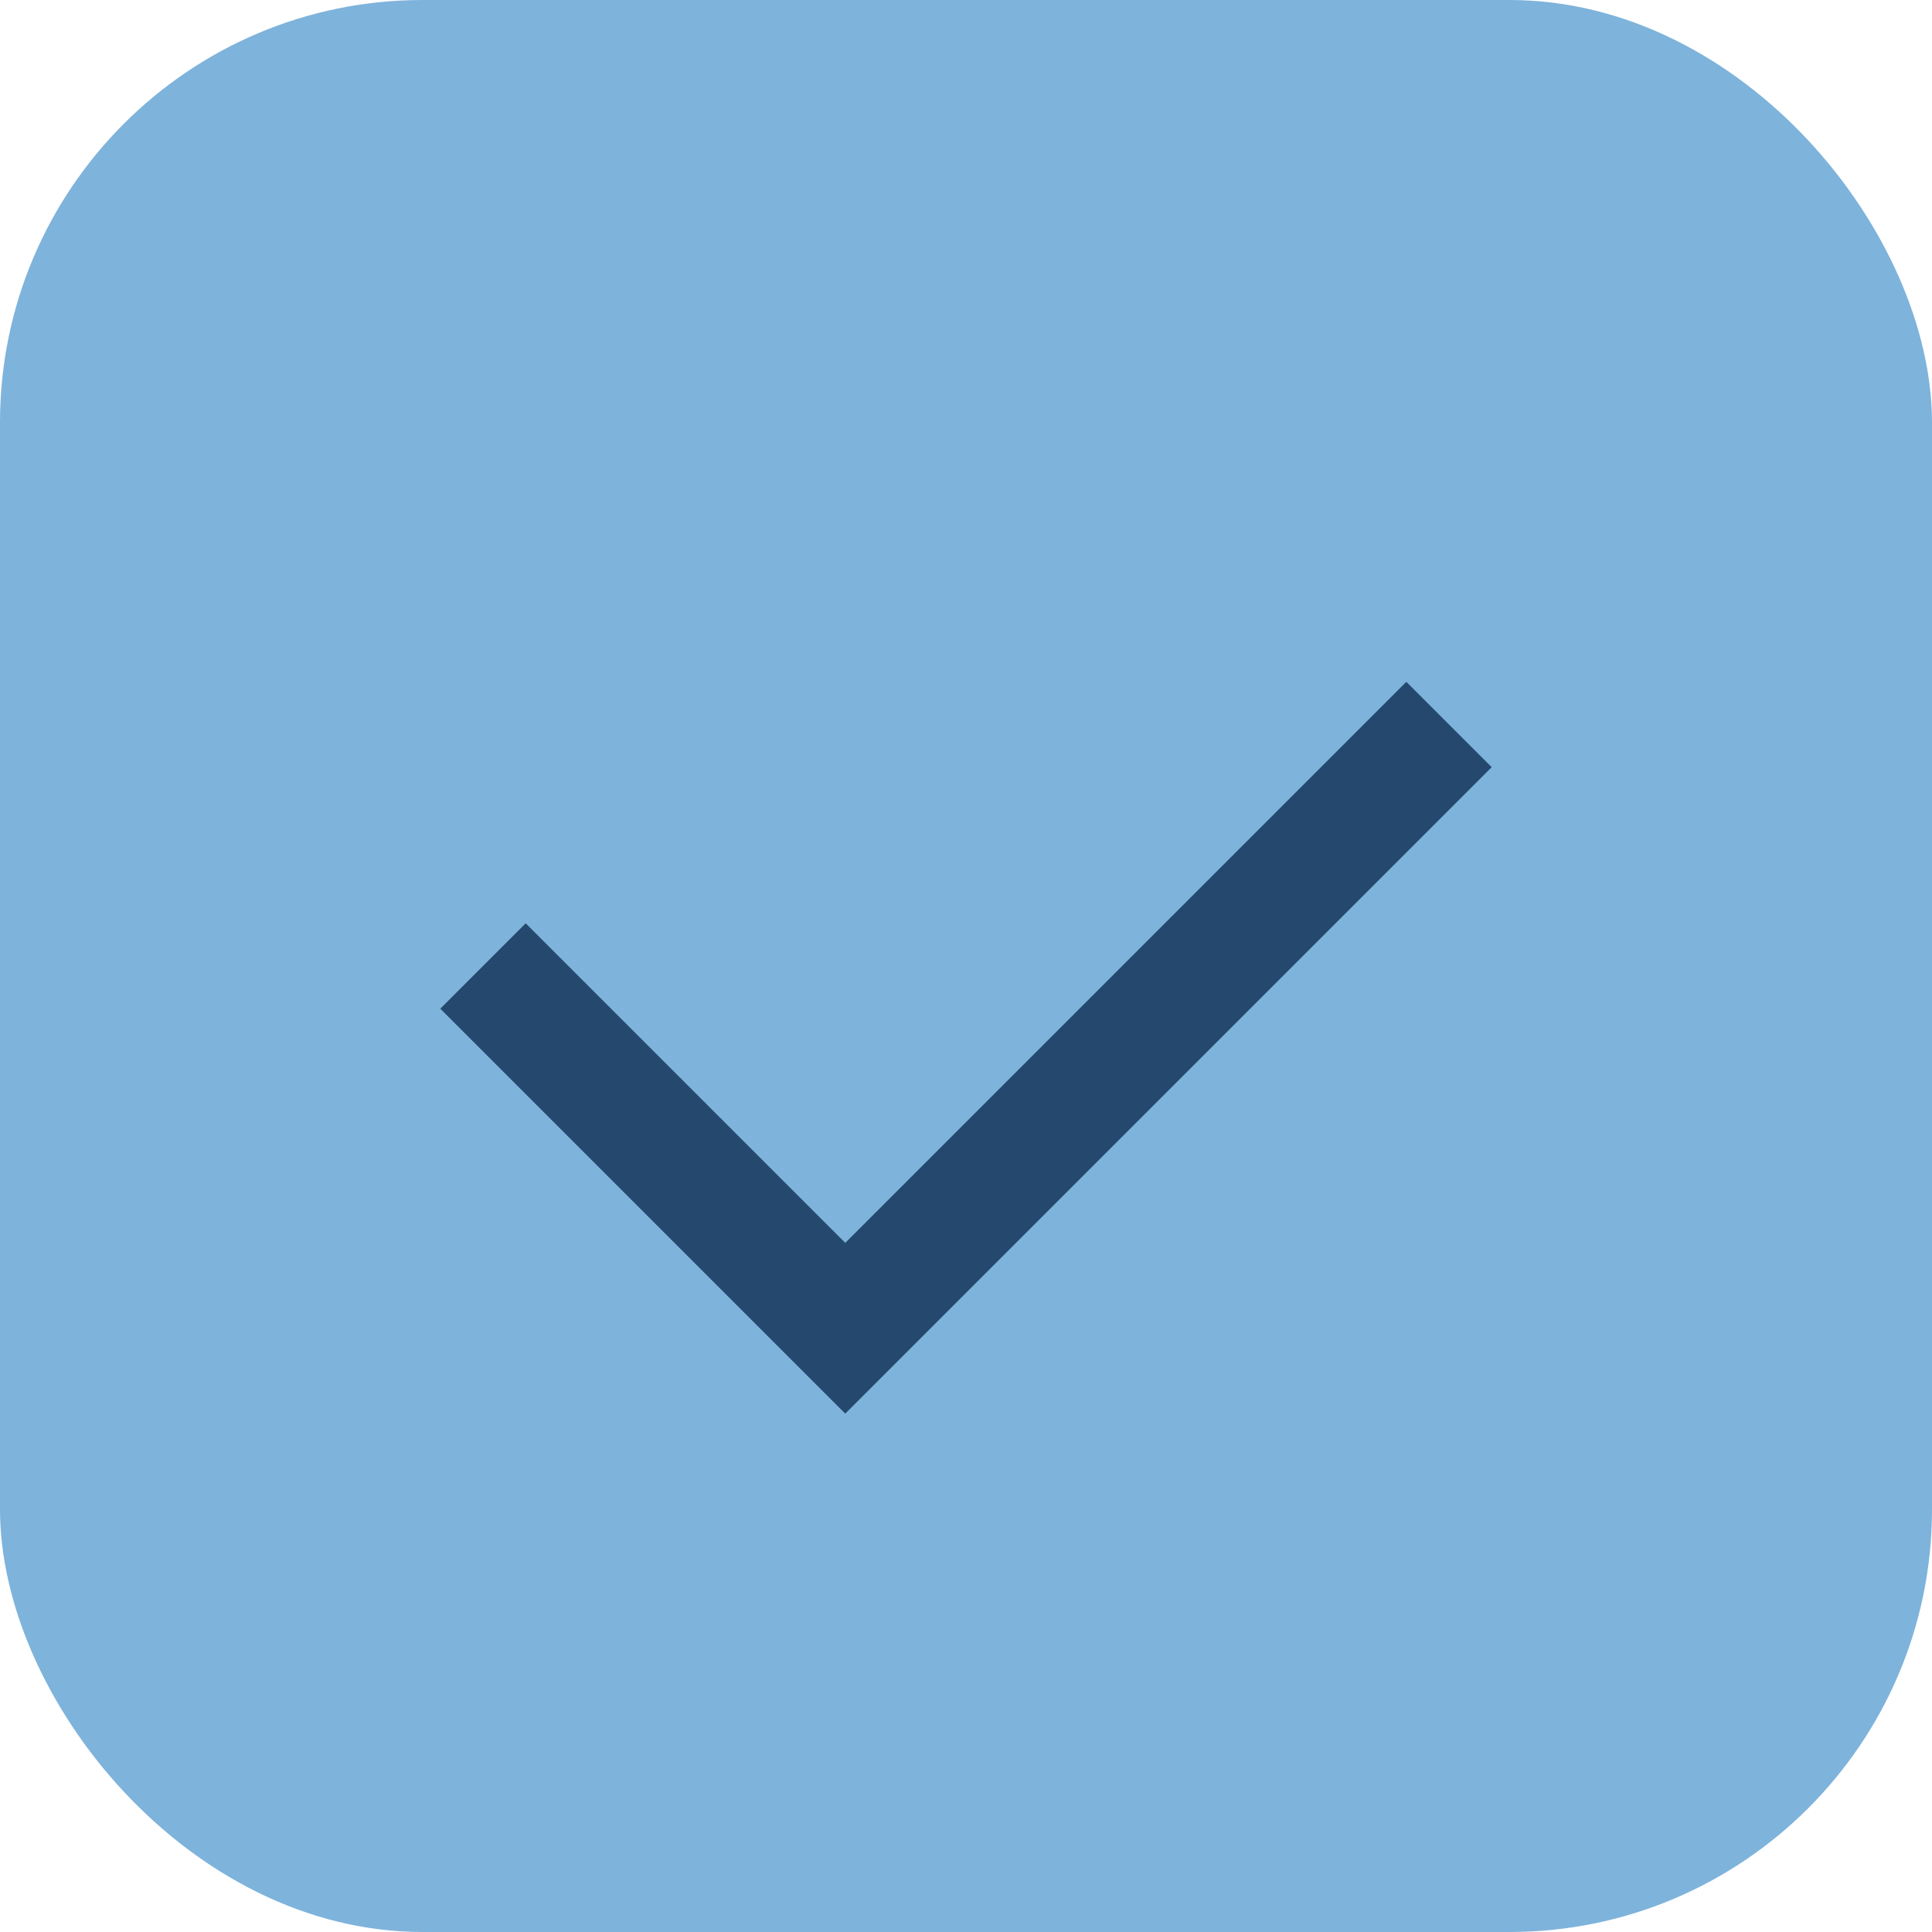
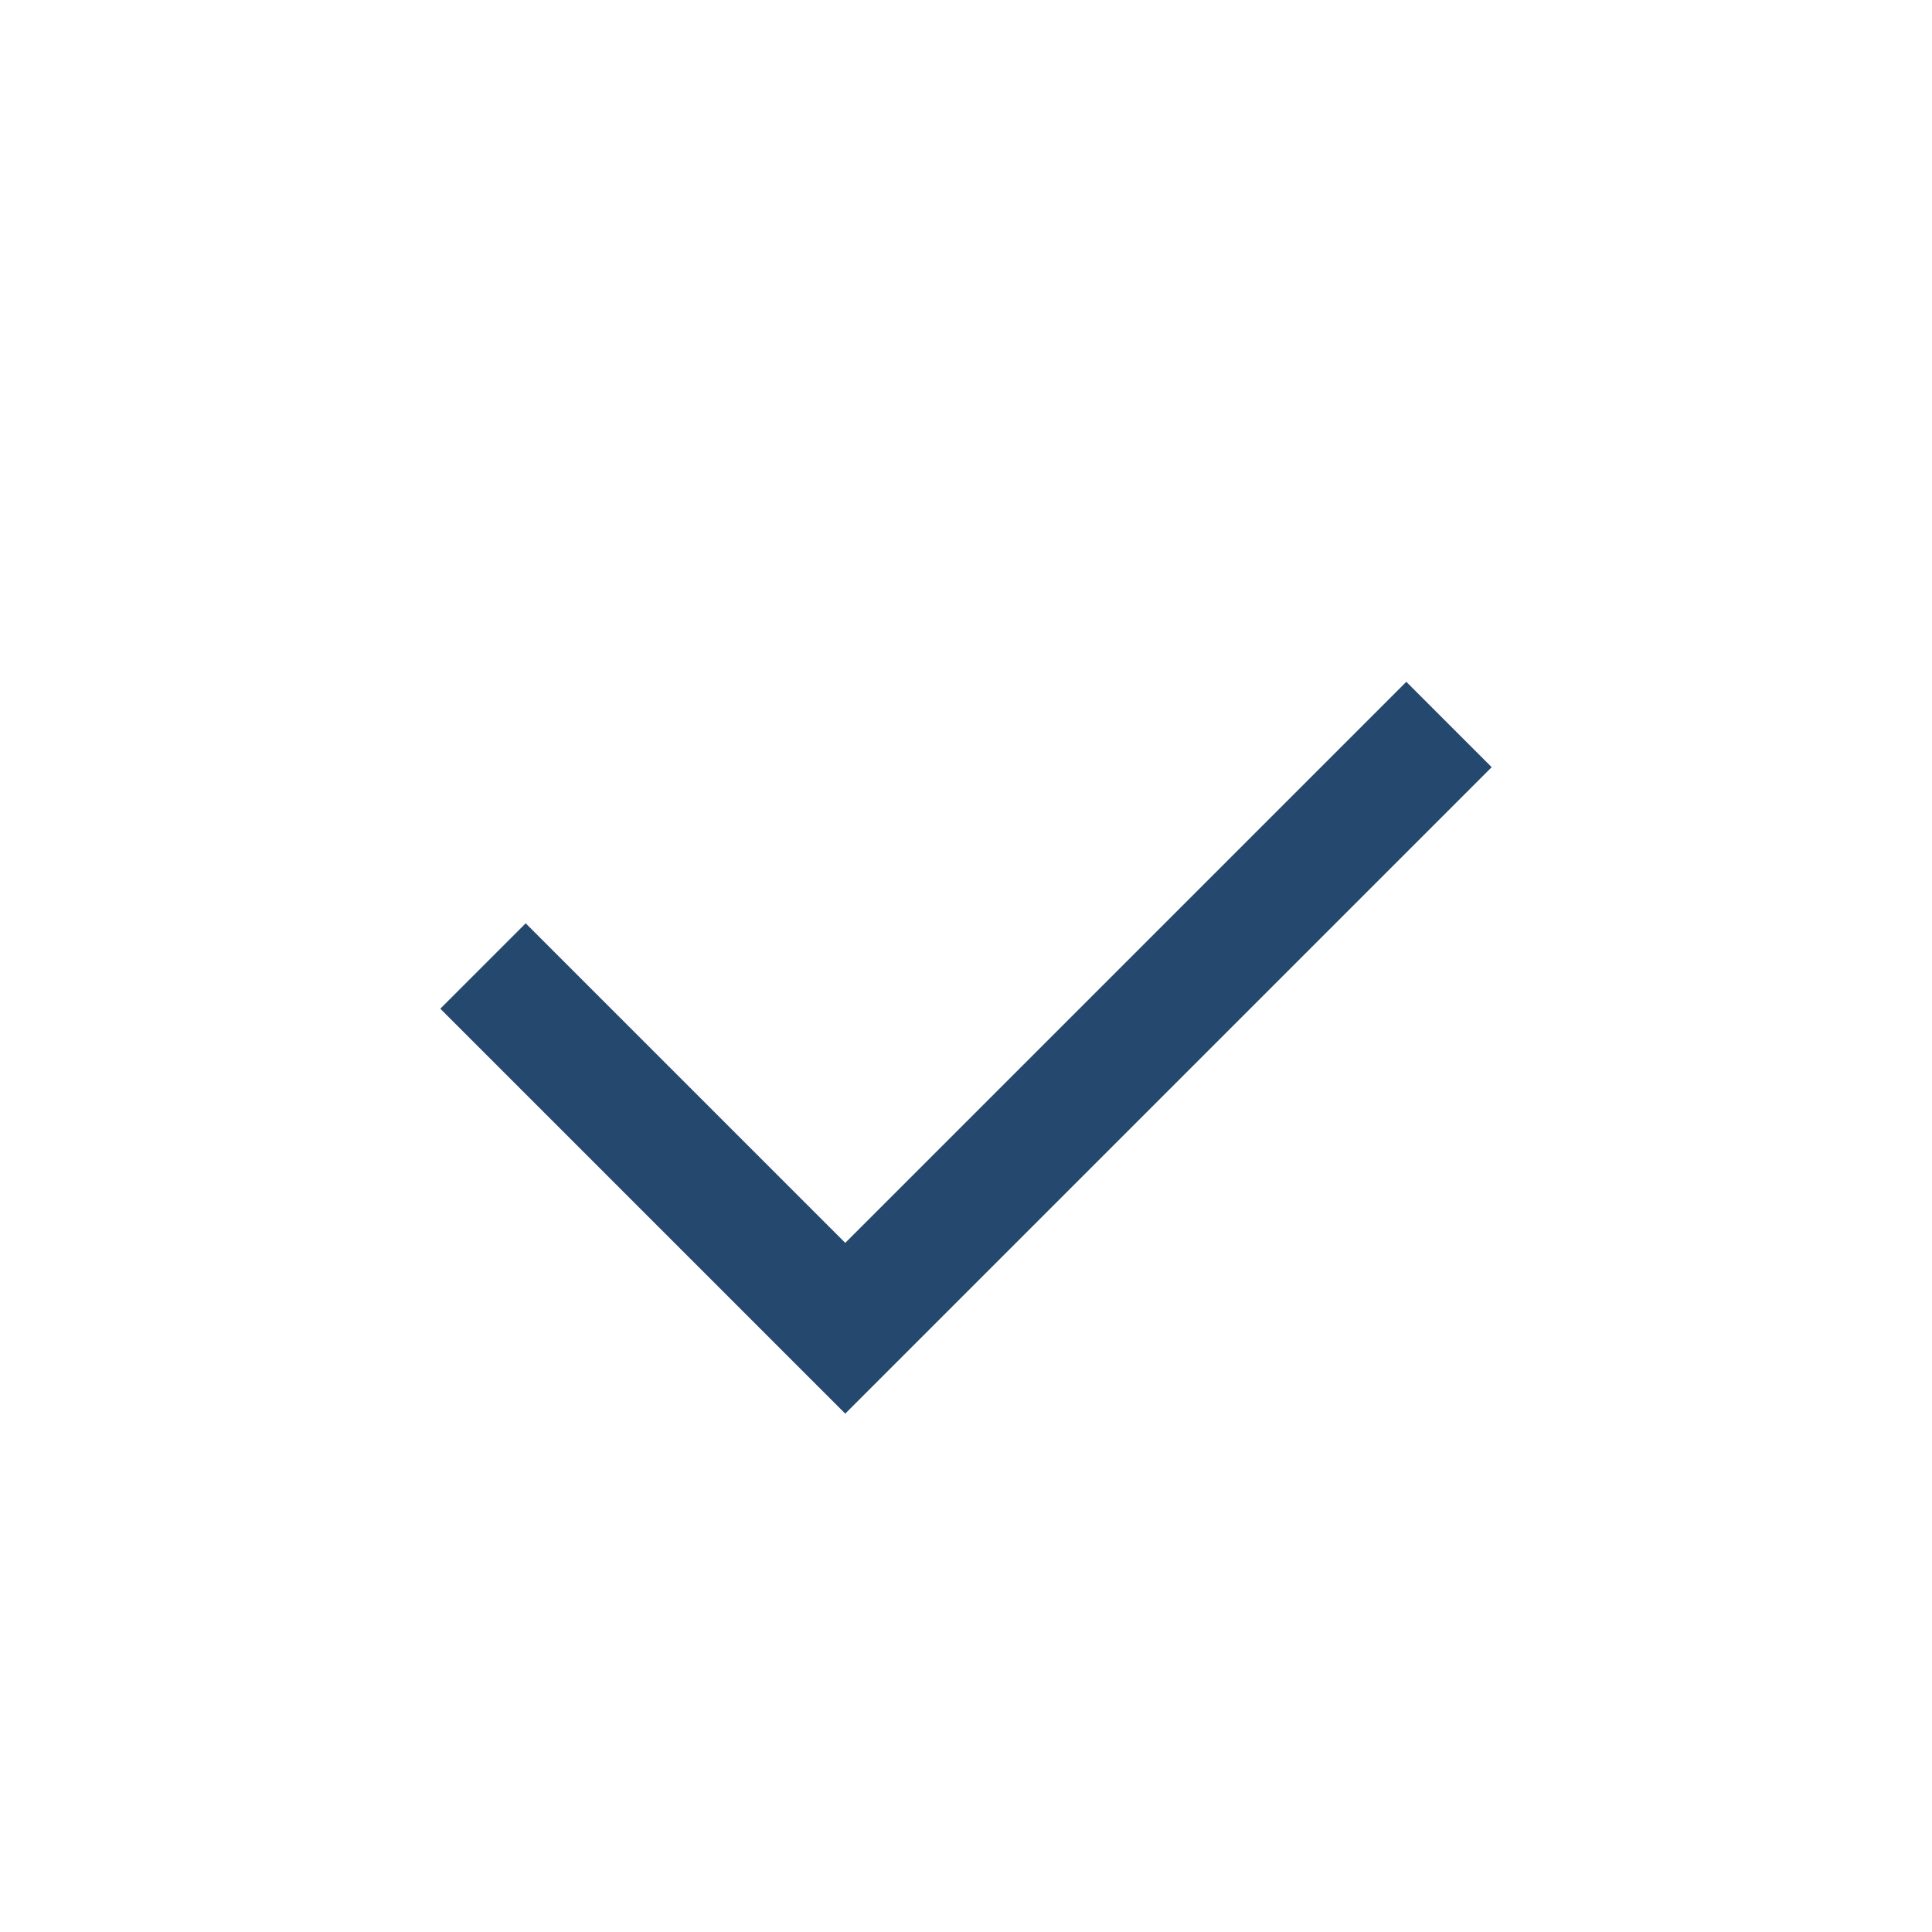
<svg xmlns="http://www.w3.org/2000/svg" width="32" height="32" viewBox="0 0 32 32">
-   <rect width="32" height="32" rx="7" fill="#7EB3DB" />
  <path d="M8 16l6 6 10-10" stroke="#25496E" stroke-width="2" fill="none" />
</svg>